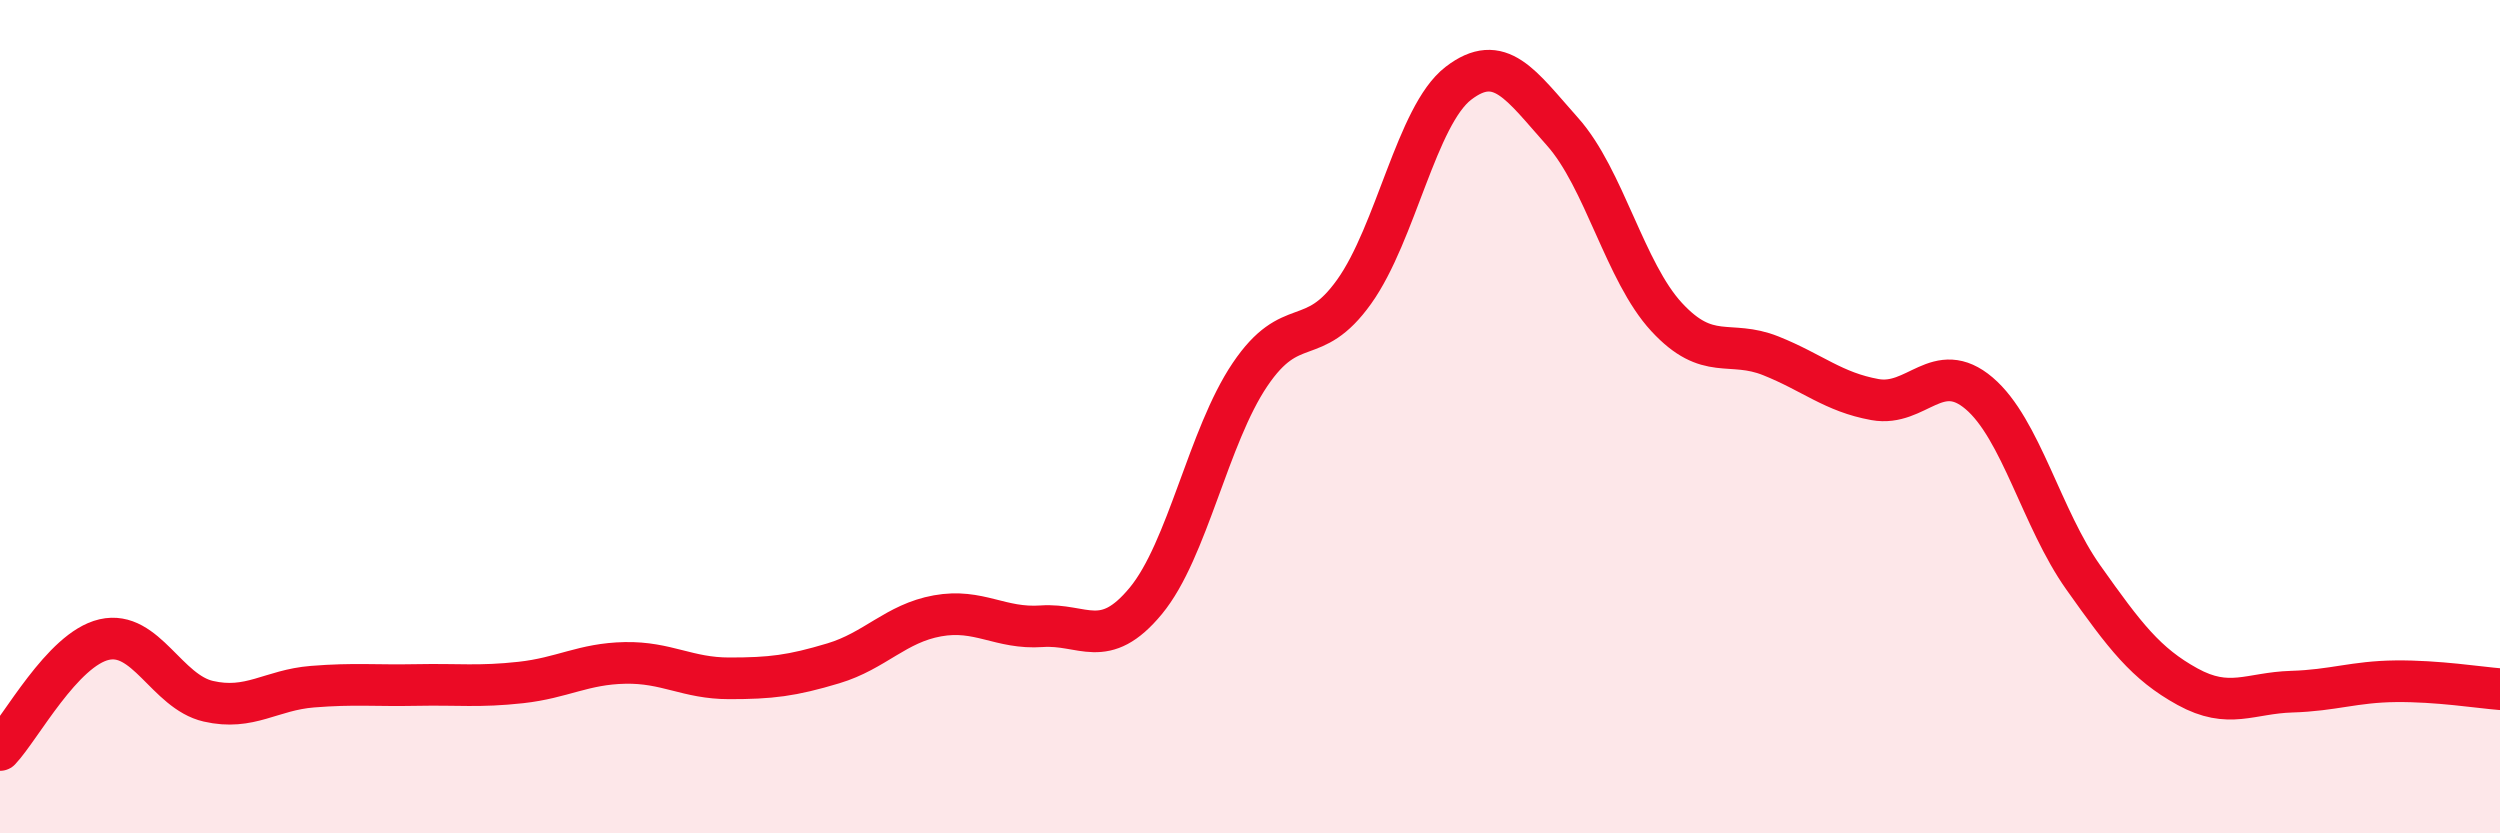
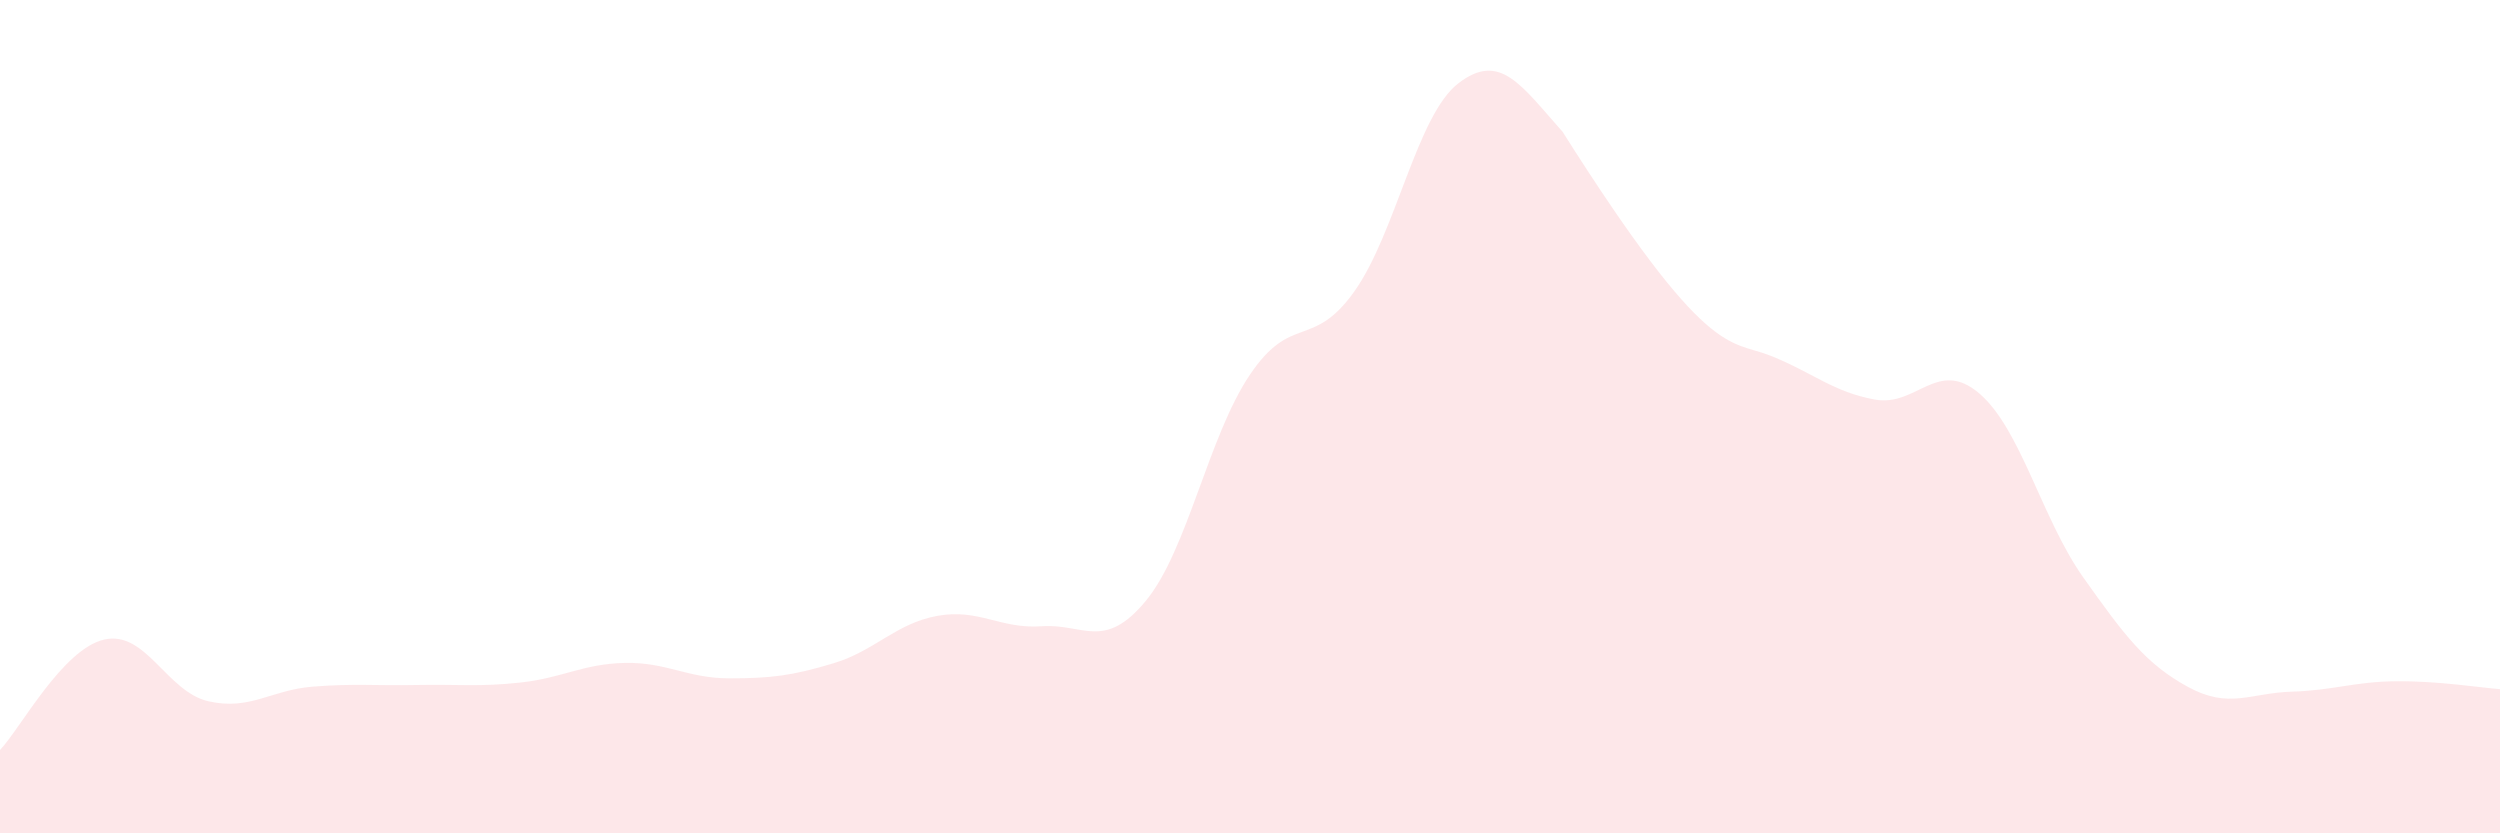
<svg xmlns="http://www.w3.org/2000/svg" width="60" height="20" viewBox="0 0 60 20">
-   <path d="M 0,18 C 0.5,17.47 1.5,15.58 2.5,15.35 C 3.5,15.12 4,16.6 5,16.83 C 6,17.06 6.5,16.56 7.5,16.48 C 8.5,16.4 9,16.46 10,16.44 C 11,16.42 11.5,16.49 12.5,16.38 C 13.5,16.27 14,15.93 15,15.91 C 16,15.89 16.5,16.28 17.5,16.28 C 18.5,16.28 19,16.22 20,15.92 C 21,15.62 21.5,14.96 22.5,14.78 C 23.5,14.6 24,15.1 25,15.03 C 26,14.96 26.5,15.63 27.5,14.42 C 28.5,13.21 29,10.47 30,8.99 C 31,7.51 31.5,8.4 32.5,7 C 33.5,5.6 34,2.77 35,2 C 36,1.23 36.5,2.04 37.5,3.16 C 38.5,4.28 39,6.53 40,7.61 C 41,8.69 41.5,8.14 42.5,8.54 C 43.5,8.94 44,9.41 45,9.59 C 46,9.77 46.5,8.59 47.5,9.44 C 48.5,10.29 49,12.45 50,13.86 C 51,15.27 51.5,15.93 52.5,16.48 C 53.5,17.03 54,16.63 55,16.6 C 56,16.57 56.5,16.36 57.5,16.35 C 58.5,16.34 59.5,16.5 60,16.54L60 20L0 20Z" fill="#EB0A25" opacity="0.1" stroke-linecap="round" stroke-linejoin="round" />
-   <path d="M 0,18 C 0.5,17.47 1.5,15.58 2.5,15.35 C 3.5,15.12 4,16.6 5,16.83 C 6,17.06 6.5,16.56 7.5,16.48 C 8.5,16.4 9,16.46 10,16.44 C 11,16.42 11.5,16.49 12.5,16.38 C 13.5,16.27 14,15.93 15,15.91 C 16,15.89 16.5,16.28 17.5,16.28 C 18.5,16.28 19,16.22 20,15.92 C 21,15.62 21.5,14.96 22.5,14.78 C 23.5,14.6 24,15.1 25,15.03 C 26,14.96 26.5,15.63 27.5,14.42 C 28.5,13.21 29,10.47 30,8.99 C 31,7.51 31.5,8.4 32.5,7 C 33.5,5.6 34,2.77 35,2 C 36,1.23 36.5,2.04 37.5,3.16 C 38.5,4.28 39,6.53 40,7.61 C 41,8.69 41.5,8.14 42.5,8.54 C 43.5,8.94 44,9.41 45,9.59 C 46,9.77 46.5,8.59 47.5,9.44 C 48.5,10.29 49,12.45 50,13.86 C 51,15.27 51.5,15.93 52.5,16.48 C 53.5,17.03 54,16.63 55,16.6 C 56,16.57 56.5,16.36 57.5,16.35 C 58.5,16.34 59.5,16.5 60,16.54" stroke="#EB0A25" stroke-width="1" fill="none" stroke-linecap="round" stroke-linejoin="round" />
+   <path d="M 0,18 C 0.5,17.47 1.5,15.58 2.5,15.35 C 3.5,15.12 4,16.6 5,16.83 C 6,17.06 6.5,16.56 7.5,16.48 C 8.5,16.4 9,16.46 10,16.44 C 11,16.42 11.5,16.49 12.5,16.38 C 13.5,16.27 14,15.93 15,15.91 C 16,15.89 16.5,16.28 17.5,16.28 C 18.5,16.28 19,16.22 20,15.92 C 21,15.62 21.5,14.96 22.5,14.78 C 23.5,14.6 24,15.1 25,15.03 C 26,14.96 26.5,15.63 27.5,14.42 C 28.5,13.21 29,10.47 30,8.99 C 31,7.51 31.5,8.4 32.5,7 C 33.5,5.6 34,2.77 35,2 C 36,1.23 36.5,2.04 37.5,3.16 C 41,8.69 41.5,8.14 42.5,8.54 C 43.5,8.94 44,9.41 45,9.59 C 46,9.77 46.5,8.59 47.5,9.44 C 48.5,10.29 49,12.45 50,13.86 C 51,15.27 51.5,15.93 52.5,16.48 C 53.5,17.03 54,16.63 55,16.6 C 56,16.57 56.5,16.36 57.5,16.35 C 58.5,16.34 59.5,16.5 60,16.54L60 20L0 20Z" fill="#EB0A25" opacity="0.1" stroke-linecap="round" stroke-linejoin="round" />
</svg>